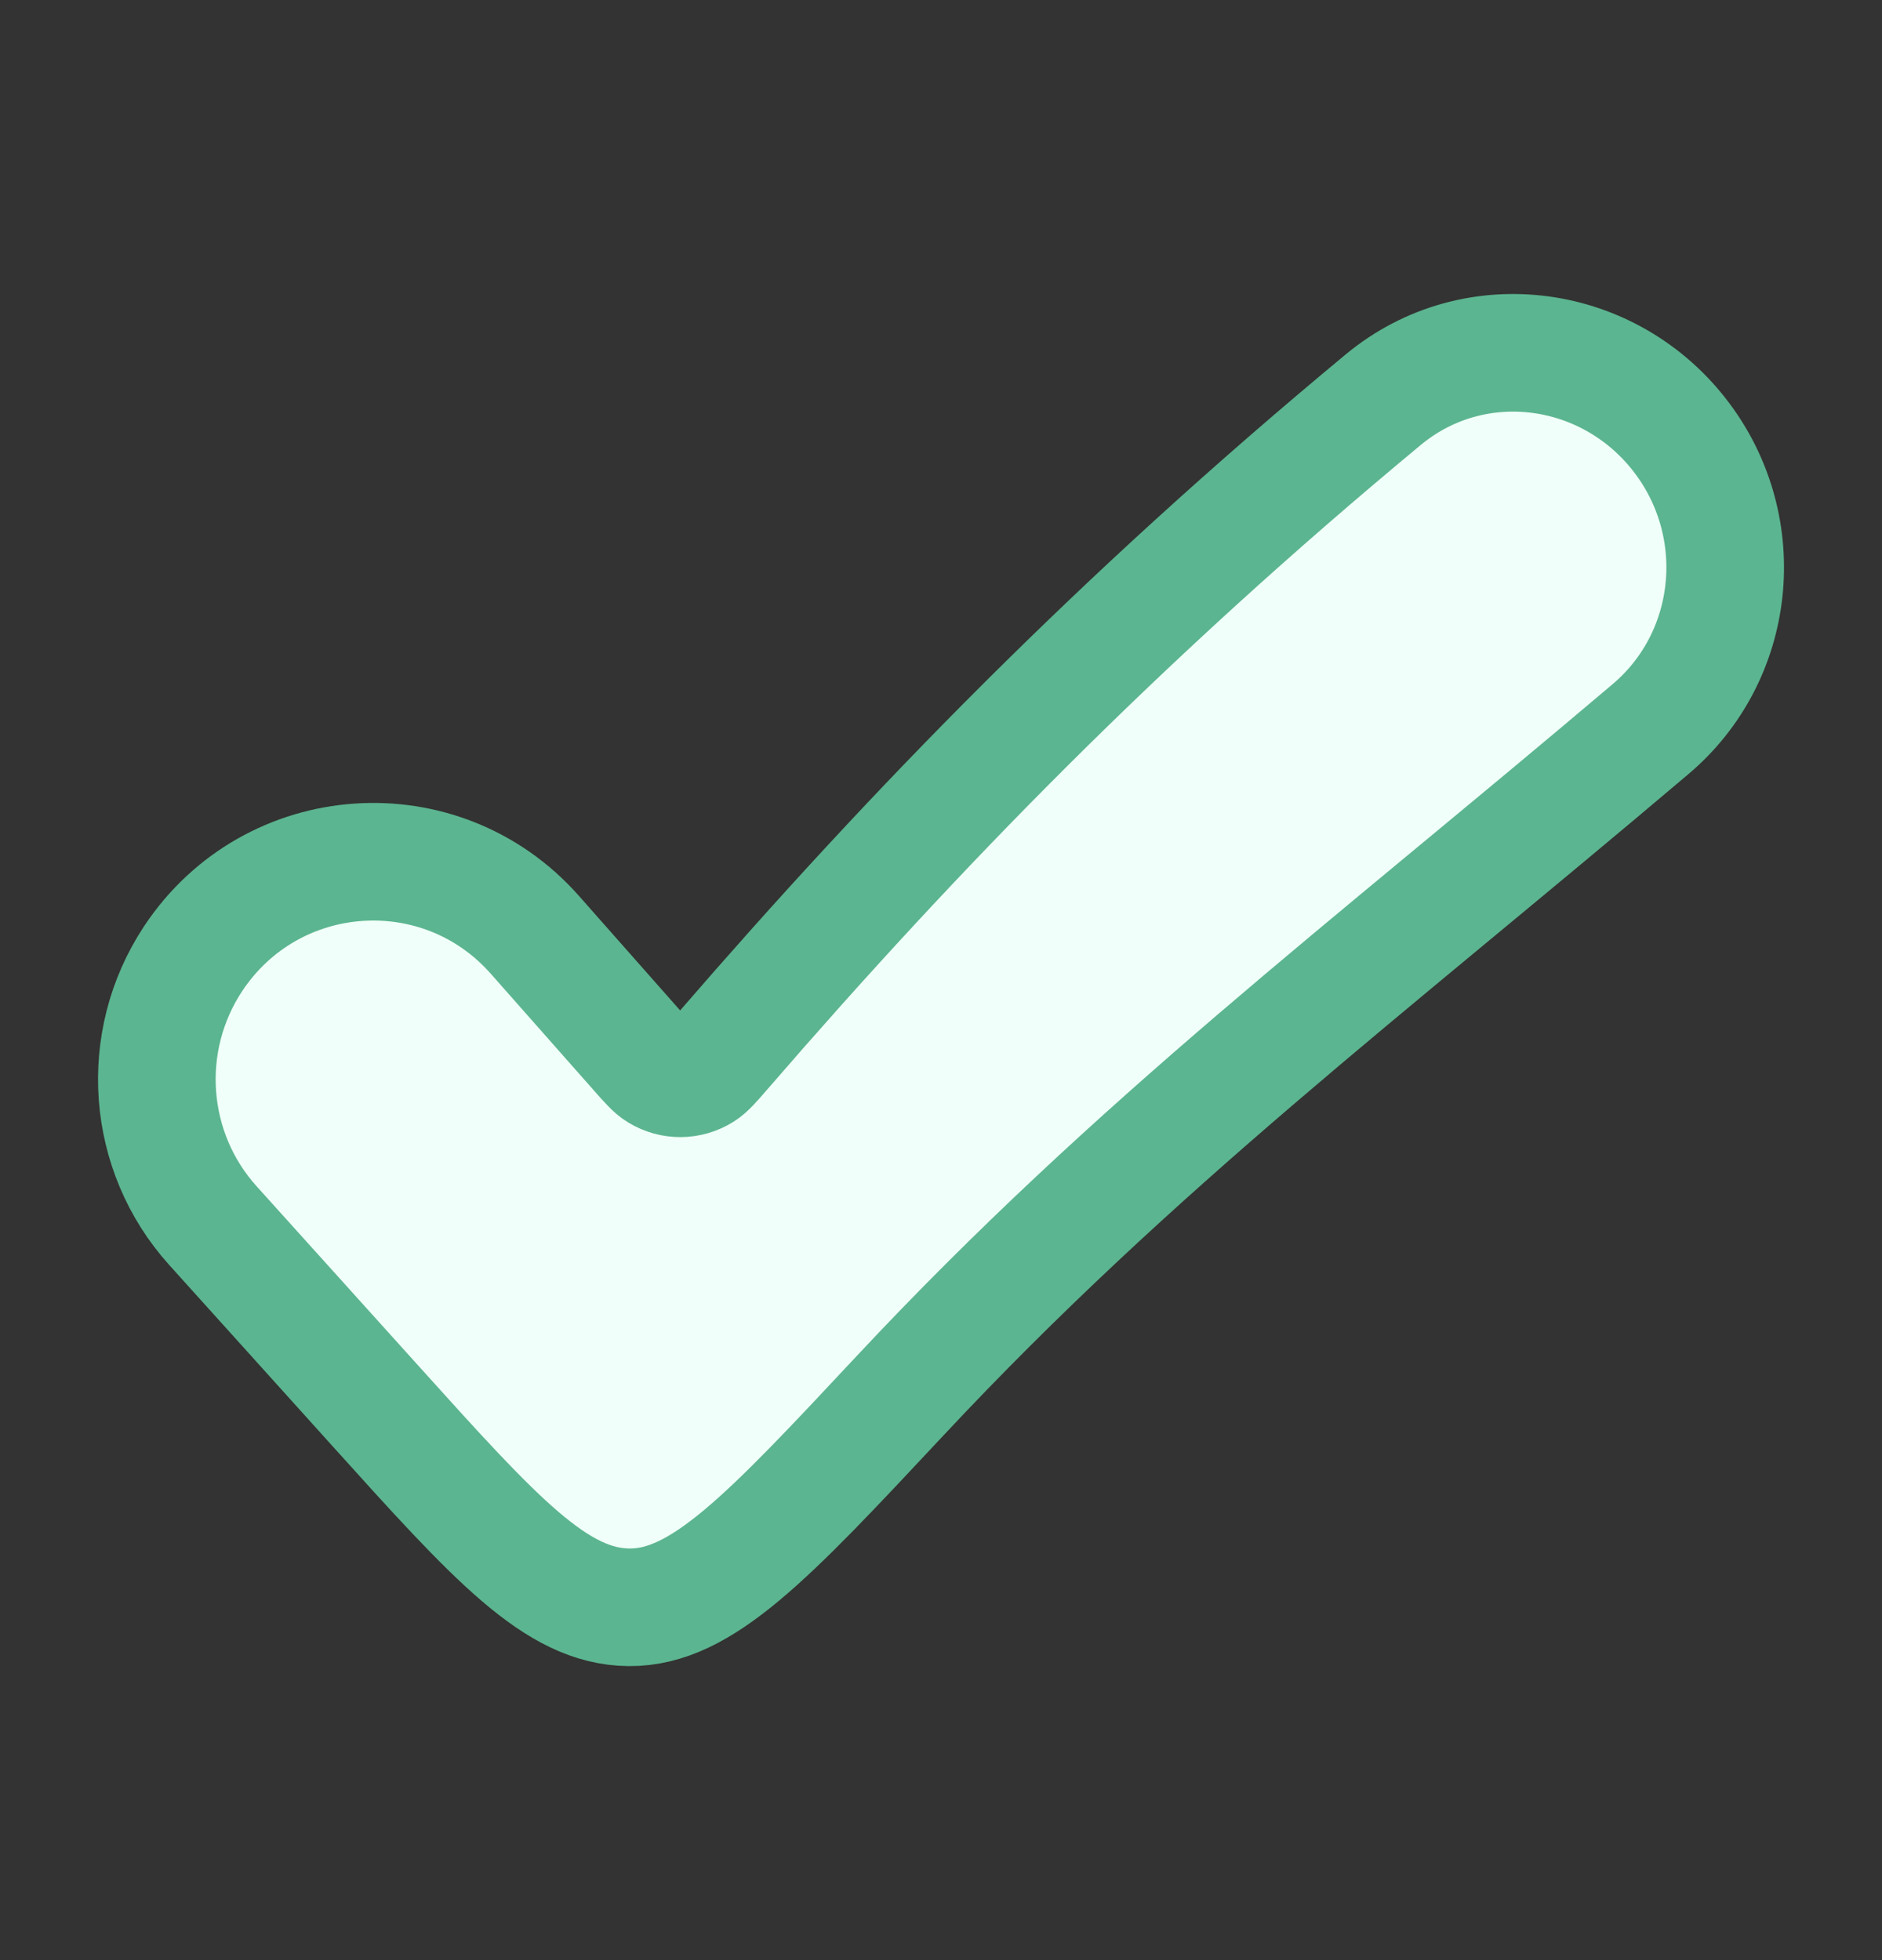
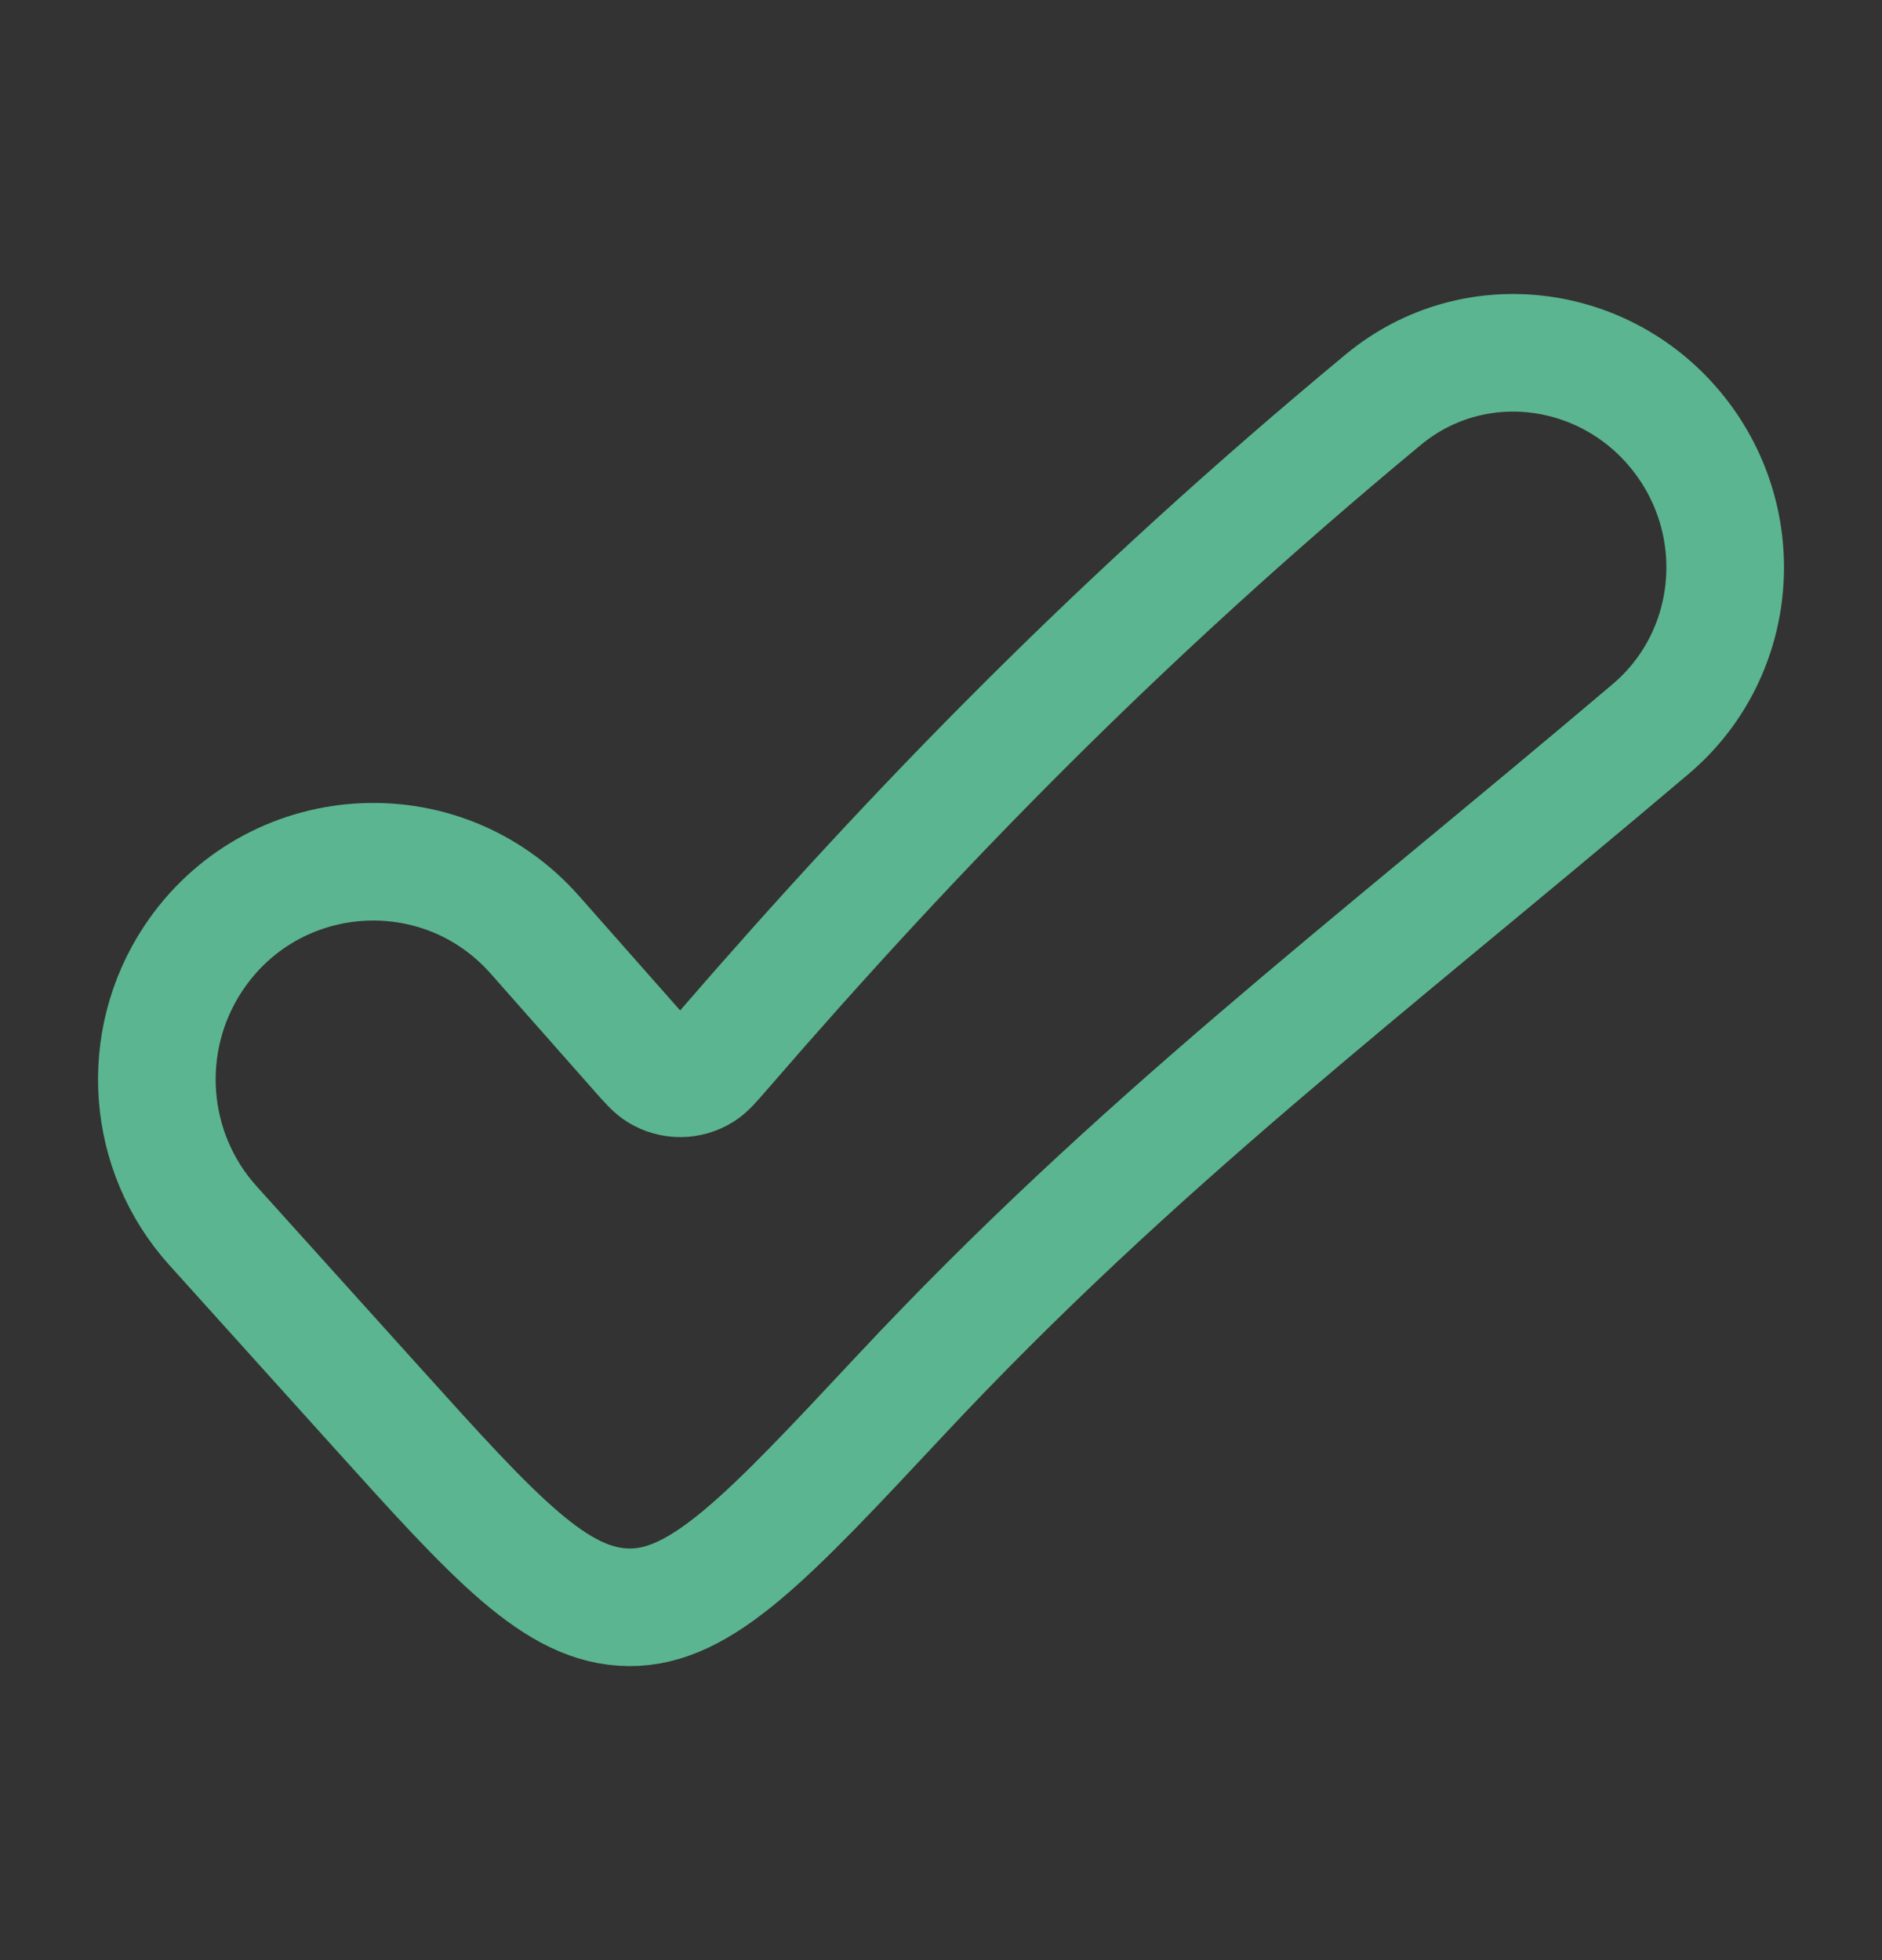
<svg xmlns="http://www.w3.org/2000/svg" width="24" height="25" viewBox="0 0 24 25" fill="none">
  <rect x="0" y="0" width="24" height="25" fill="#333333" stroke="none" />
-   <path d="M11.474 17.806C14.487 14.582 17.396 12.395 21.05 9.298C22.144 8.371 22.313 6.746 21.455 5.595C20.543 4.371 18.81 4.126 17.638 5.099C14.291 7.875 11.687 10.548 9.217 13.405C9.087 13.555 9.022 13.63 8.955 13.672C8.785 13.779 8.571 13.78 8.4 13.675C8.332 13.634 8.267 13.56 8.137 13.413L6.821 11.923C5.62 10.563 3.466 10.714 2.463 12.227C1.762 13.287 1.866 14.691 2.716 15.633L4.78 17.923C6.323 19.635 7.095 20.492 8.022 20.5C8.948 20.508 9.79 19.608 11.474 17.806Z" fill="#F0FFF9" />
  <path d="M11.474 17.806C14.487 14.582 17.396 12.395 21.05 9.298C22.144 8.371 22.313 6.746 21.455 5.595C20.543 4.371 18.81 4.126 17.638 5.099C14.291 7.875 11.687 10.548 9.217 13.405C9.087 13.555 9.022 13.63 8.955 13.672C8.785 13.779 8.571 13.78 8.4 13.675C8.332 13.634 8.267 13.56 8.137 13.413L6.821 11.923C5.62 10.563 3.466 10.714 2.463 12.227C1.762 13.287 1.866 14.691 2.716 15.633L4.78 17.923C6.323 19.635 7.095 20.492 8.022 20.5C8.948 20.508 9.79 19.608 11.474 17.806Z" stroke="#5BB590" stroke-width="1.5" />
</svg>